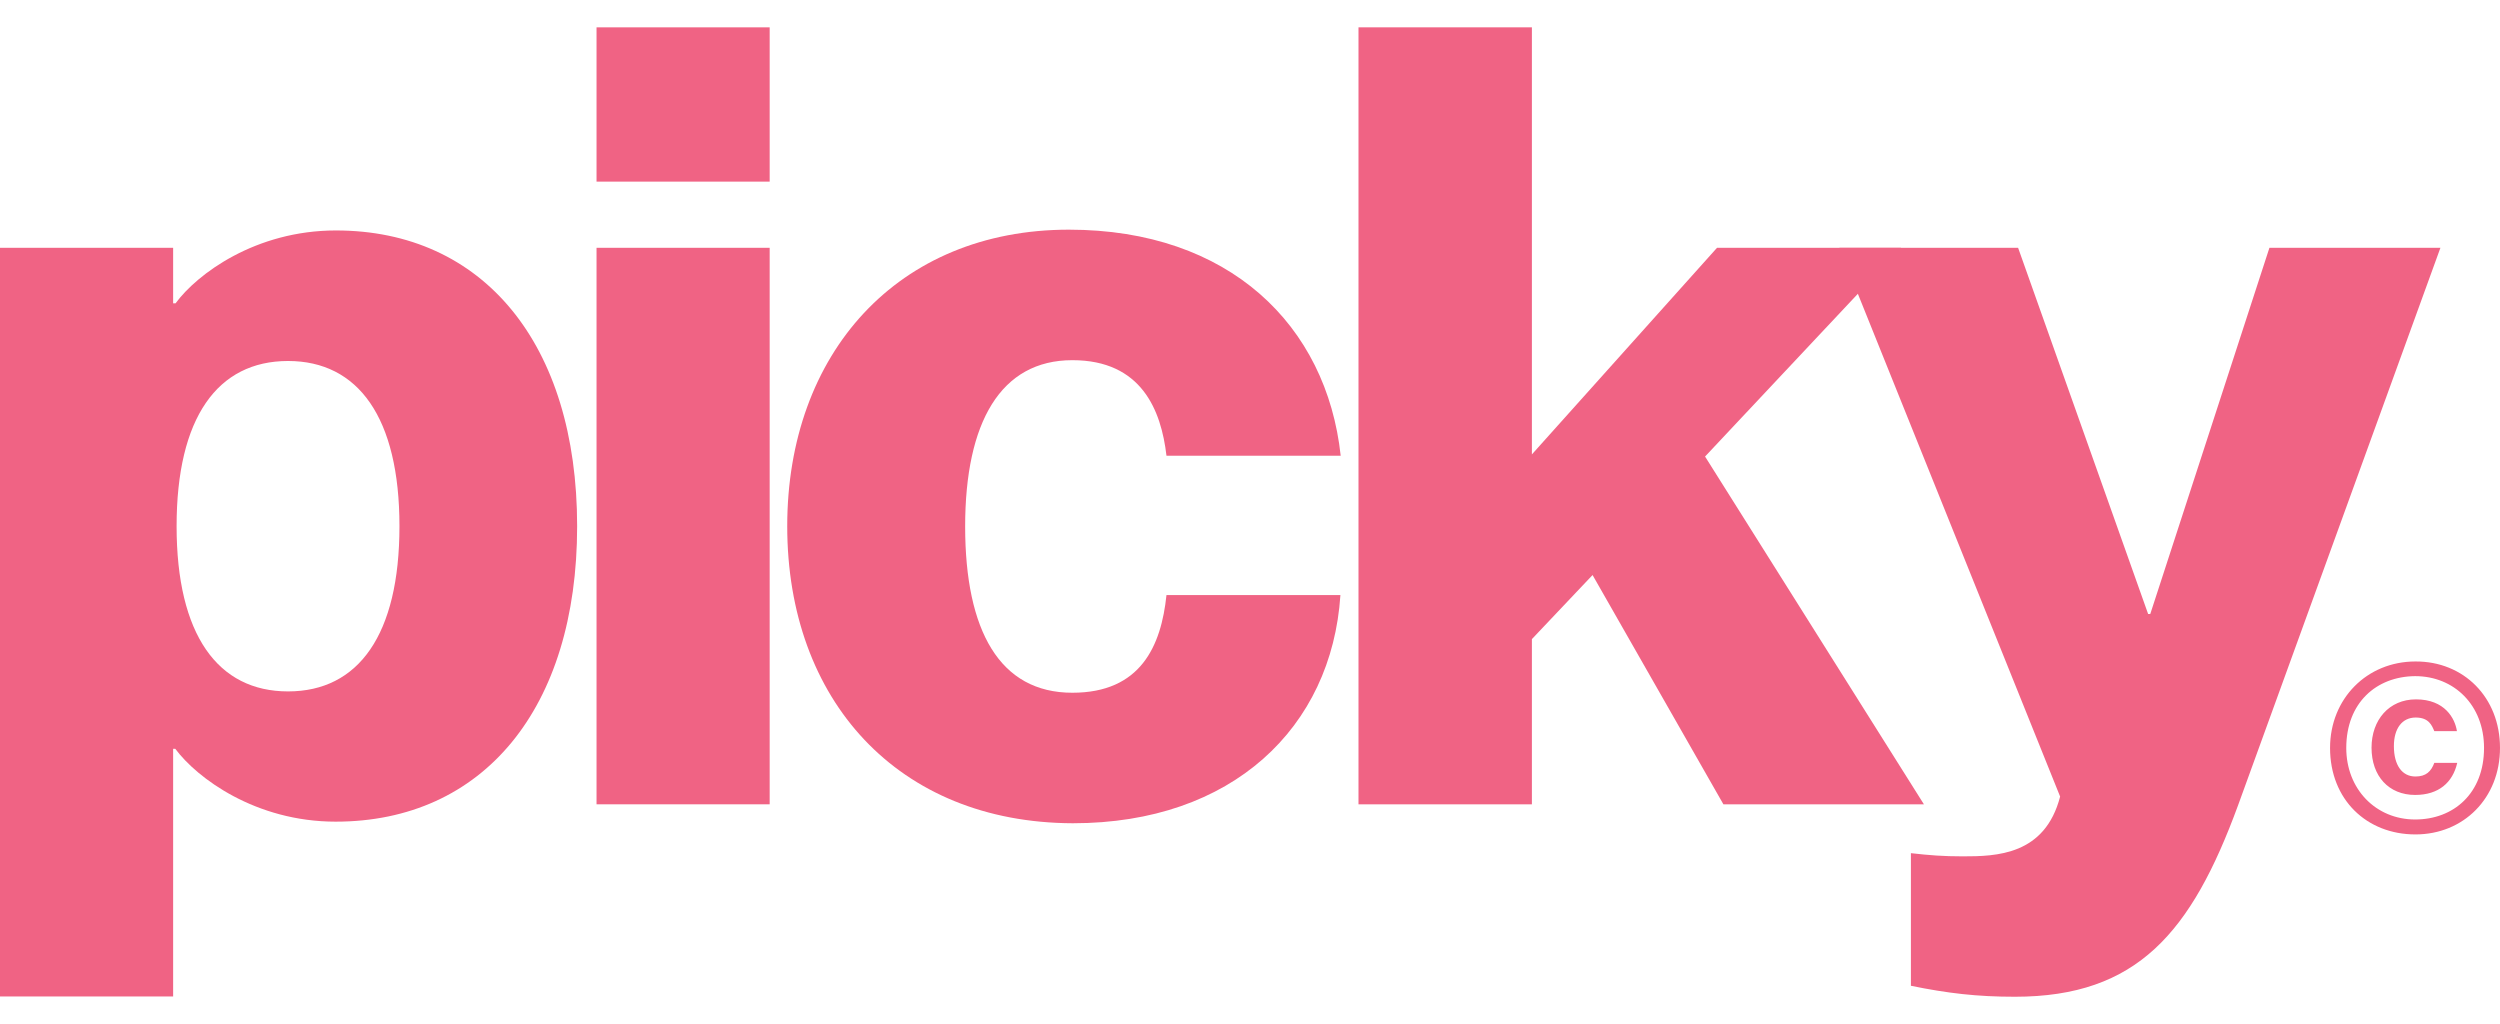
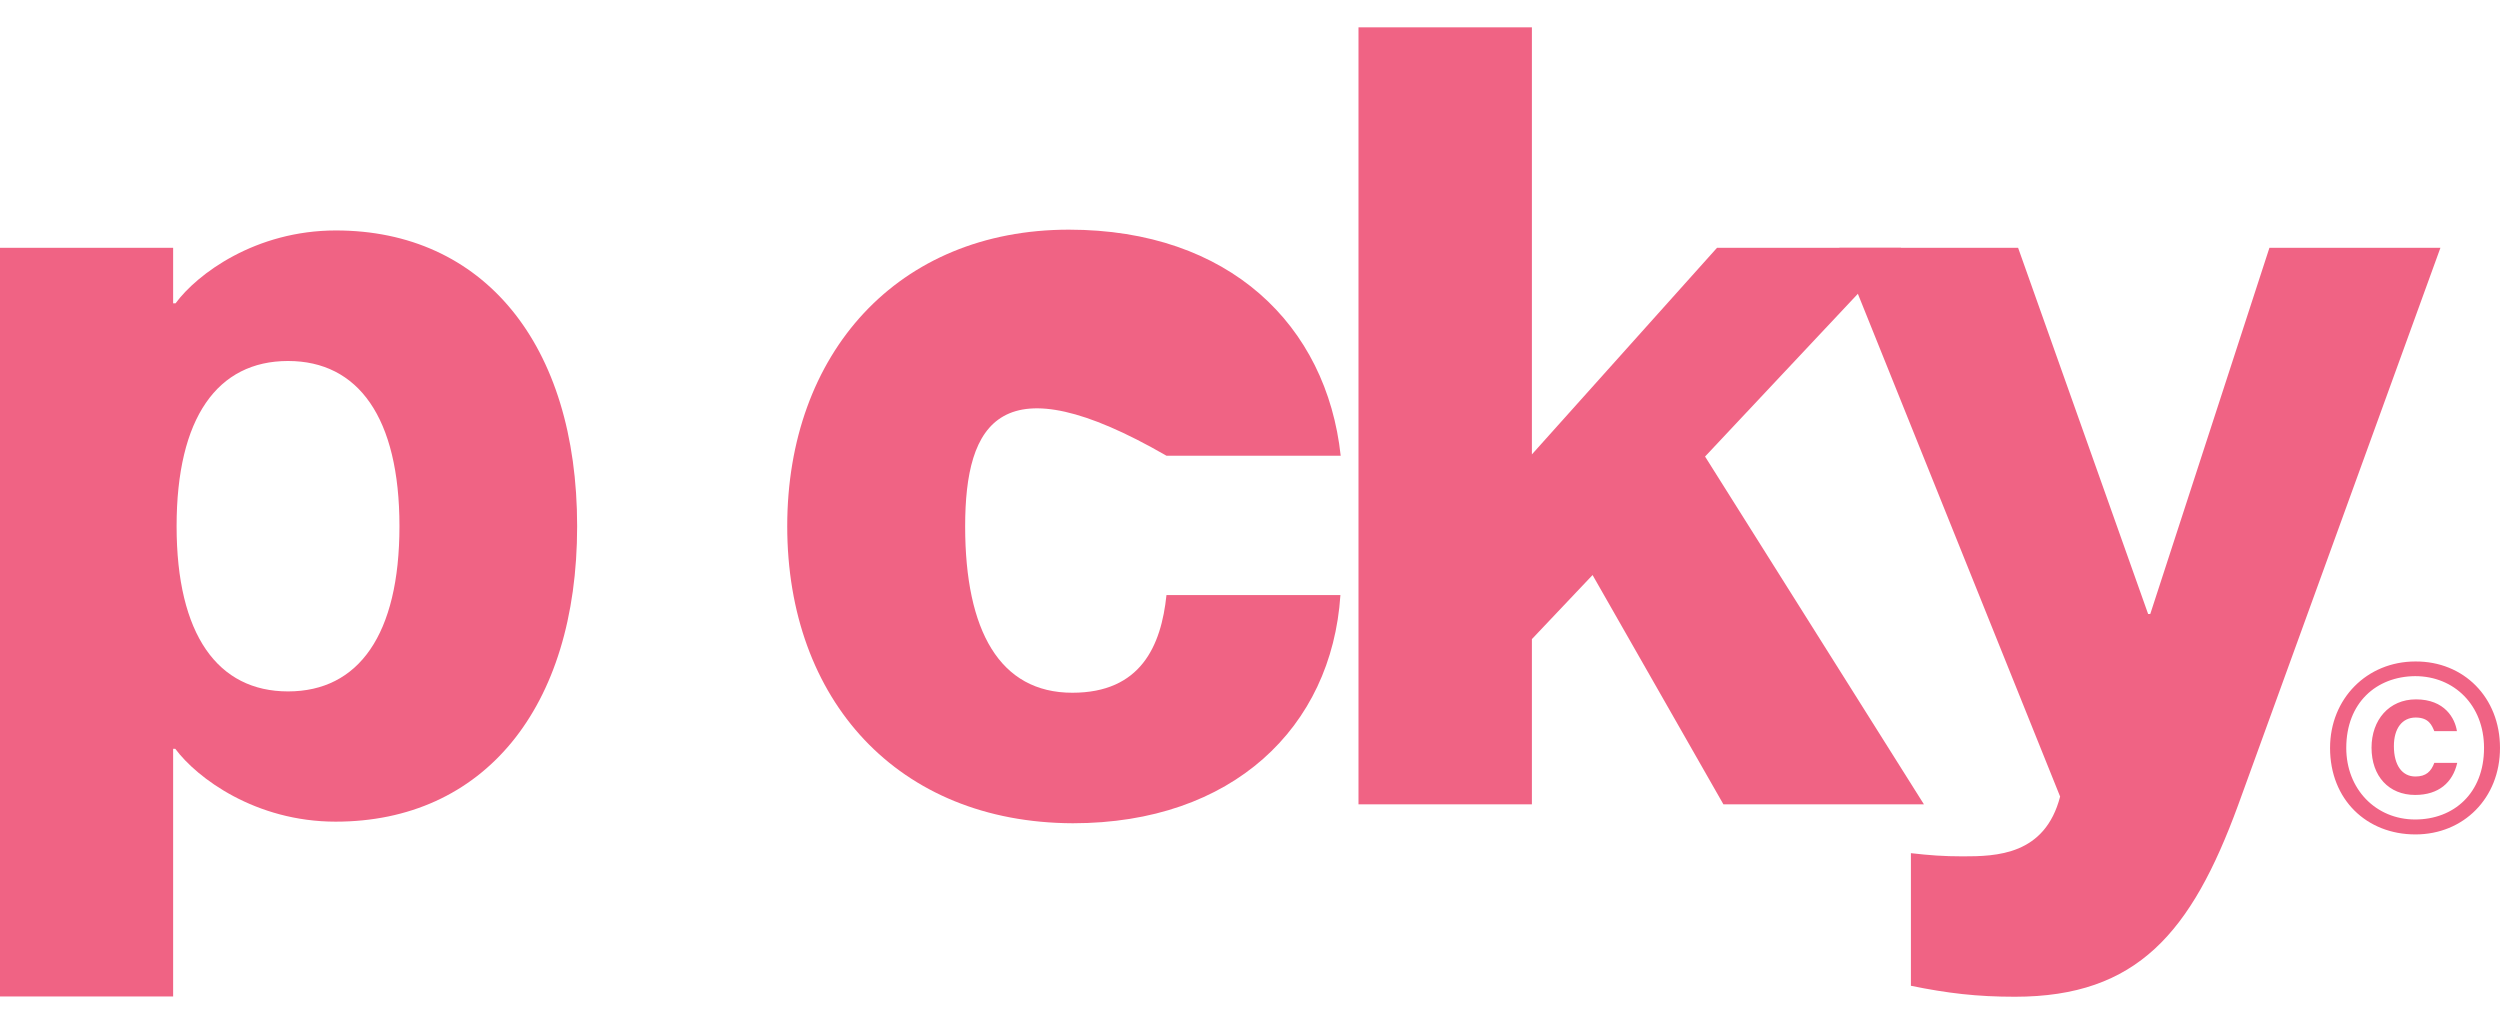
<svg xmlns="http://www.w3.org/2000/svg" width="83" height="34" viewBox="0 0 83 34" fill="none">
  <path d="M13.262 17.47C13.262 13.863 11.894 11.985 9.563 11.985C7.223 11.985 5.863 13.863 5.863 17.47C5.863 21.076 7.232 22.955 9.563 22.955C11.903 22.955 13.262 21.076 13.262 17.47ZM19.161 17.47C19.161 23.531 16.035 27.279 11.143 27.279C8.485 27.279 6.543 25.834 5.819 24.86H5.748V33.083H0V8.227H5.748V10.071H5.828C6.543 9.096 8.485 7.651 11.152 7.651C16.035 7.651 19.161 11.409 19.161 17.47Z" fill="#F06384" />
-   <path d="M19.805 26.703H25.553V8.227H19.805V26.703ZM19.805 6.03H25.553V0.908H19.805V6.03Z" fill="#F06384" />
-   <path d="M26.136 17.47C26.136 11.736 29.8 7.625 35.487 7.625C40.811 7.625 44.043 10.797 44.511 15.13H38.727C38.551 13.615 37.897 11.958 35.602 11.958C33.226 11.958 32.043 14.014 32.043 17.479C32.043 20.943 33.191 22.999 35.602 22.999C37.871 22.999 38.551 21.448 38.727 19.756H44.502C44.211 24.16 40.908 27.332 35.619 27.332C29.8 27.314 26.136 23.238 26.136 17.47Z" fill="#F06384" />
+   <path d="M26.136 17.47C26.136 11.736 29.8 7.625 35.487 7.625C40.811 7.625 44.043 10.797 44.511 15.13H38.727C33.226 11.958 32.043 14.014 32.043 17.479C32.043 20.943 33.191 22.999 35.602 22.999C37.871 22.999 38.551 21.448 38.727 19.756H44.502C44.211 24.16 40.908 27.332 35.619 27.332C29.8 27.314 26.136 23.238 26.136 17.47Z" fill="#F06384" />
  <path d="M45.102 0.908V26.703H50.859V21.218L52.873 19.091L57.217 26.703H63.874L56.608 15.157L63.115 8.227H57.005L50.859 15.086V0.908H45.102Z" fill="#F06384" />
  <path d="M63.442 32.728V28.325C64.051 28.395 64.519 28.431 65.164 28.431C66.276 28.431 67.892 28.395 68.396 26.446L61.067 8.227H67.001L71.318 20.385H71.389L75.345 8.227H81.022L74.303 26.738C72.757 30.956 70.956 33.092 66.895 33.092C65.632 33.092 64.661 32.977 63.442 32.728Z" fill="#F06384" />
  <path d="M81.578 25.337C81.428 25.975 80.969 26.392 80.183 26.392C79.309 26.392 78.735 25.771 78.735 24.823C78.735 23.901 79.318 23.219 80.21 23.219C81.172 23.219 81.508 23.857 81.57 24.274H80.819C80.74 24.088 80.642 23.822 80.201 23.822C79.751 23.822 79.477 24.185 79.477 24.77C79.477 25.408 79.751 25.78 80.192 25.78C80.545 25.78 80.713 25.612 80.819 25.328H81.578V25.337ZM77.896 24.832C77.896 26.197 78.876 27.207 80.183 27.207C81.463 27.207 82.47 26.338 82.47 24.832C82.47 23.414 81.481 22.448 80.183 22.448C78.894 22.457 77.896 23.334 77.896 24.832ZM83 24.832C83 26.498 81.79 27.703 80.192 27.703C78.576 27.703 77.358 26.551 77.358 24.832C77.358 23.193 78.585 21.961 80.192 21.961C81.79 21.952 83 23.148 83 24.832Z" fill="#F06384" />
</svg>